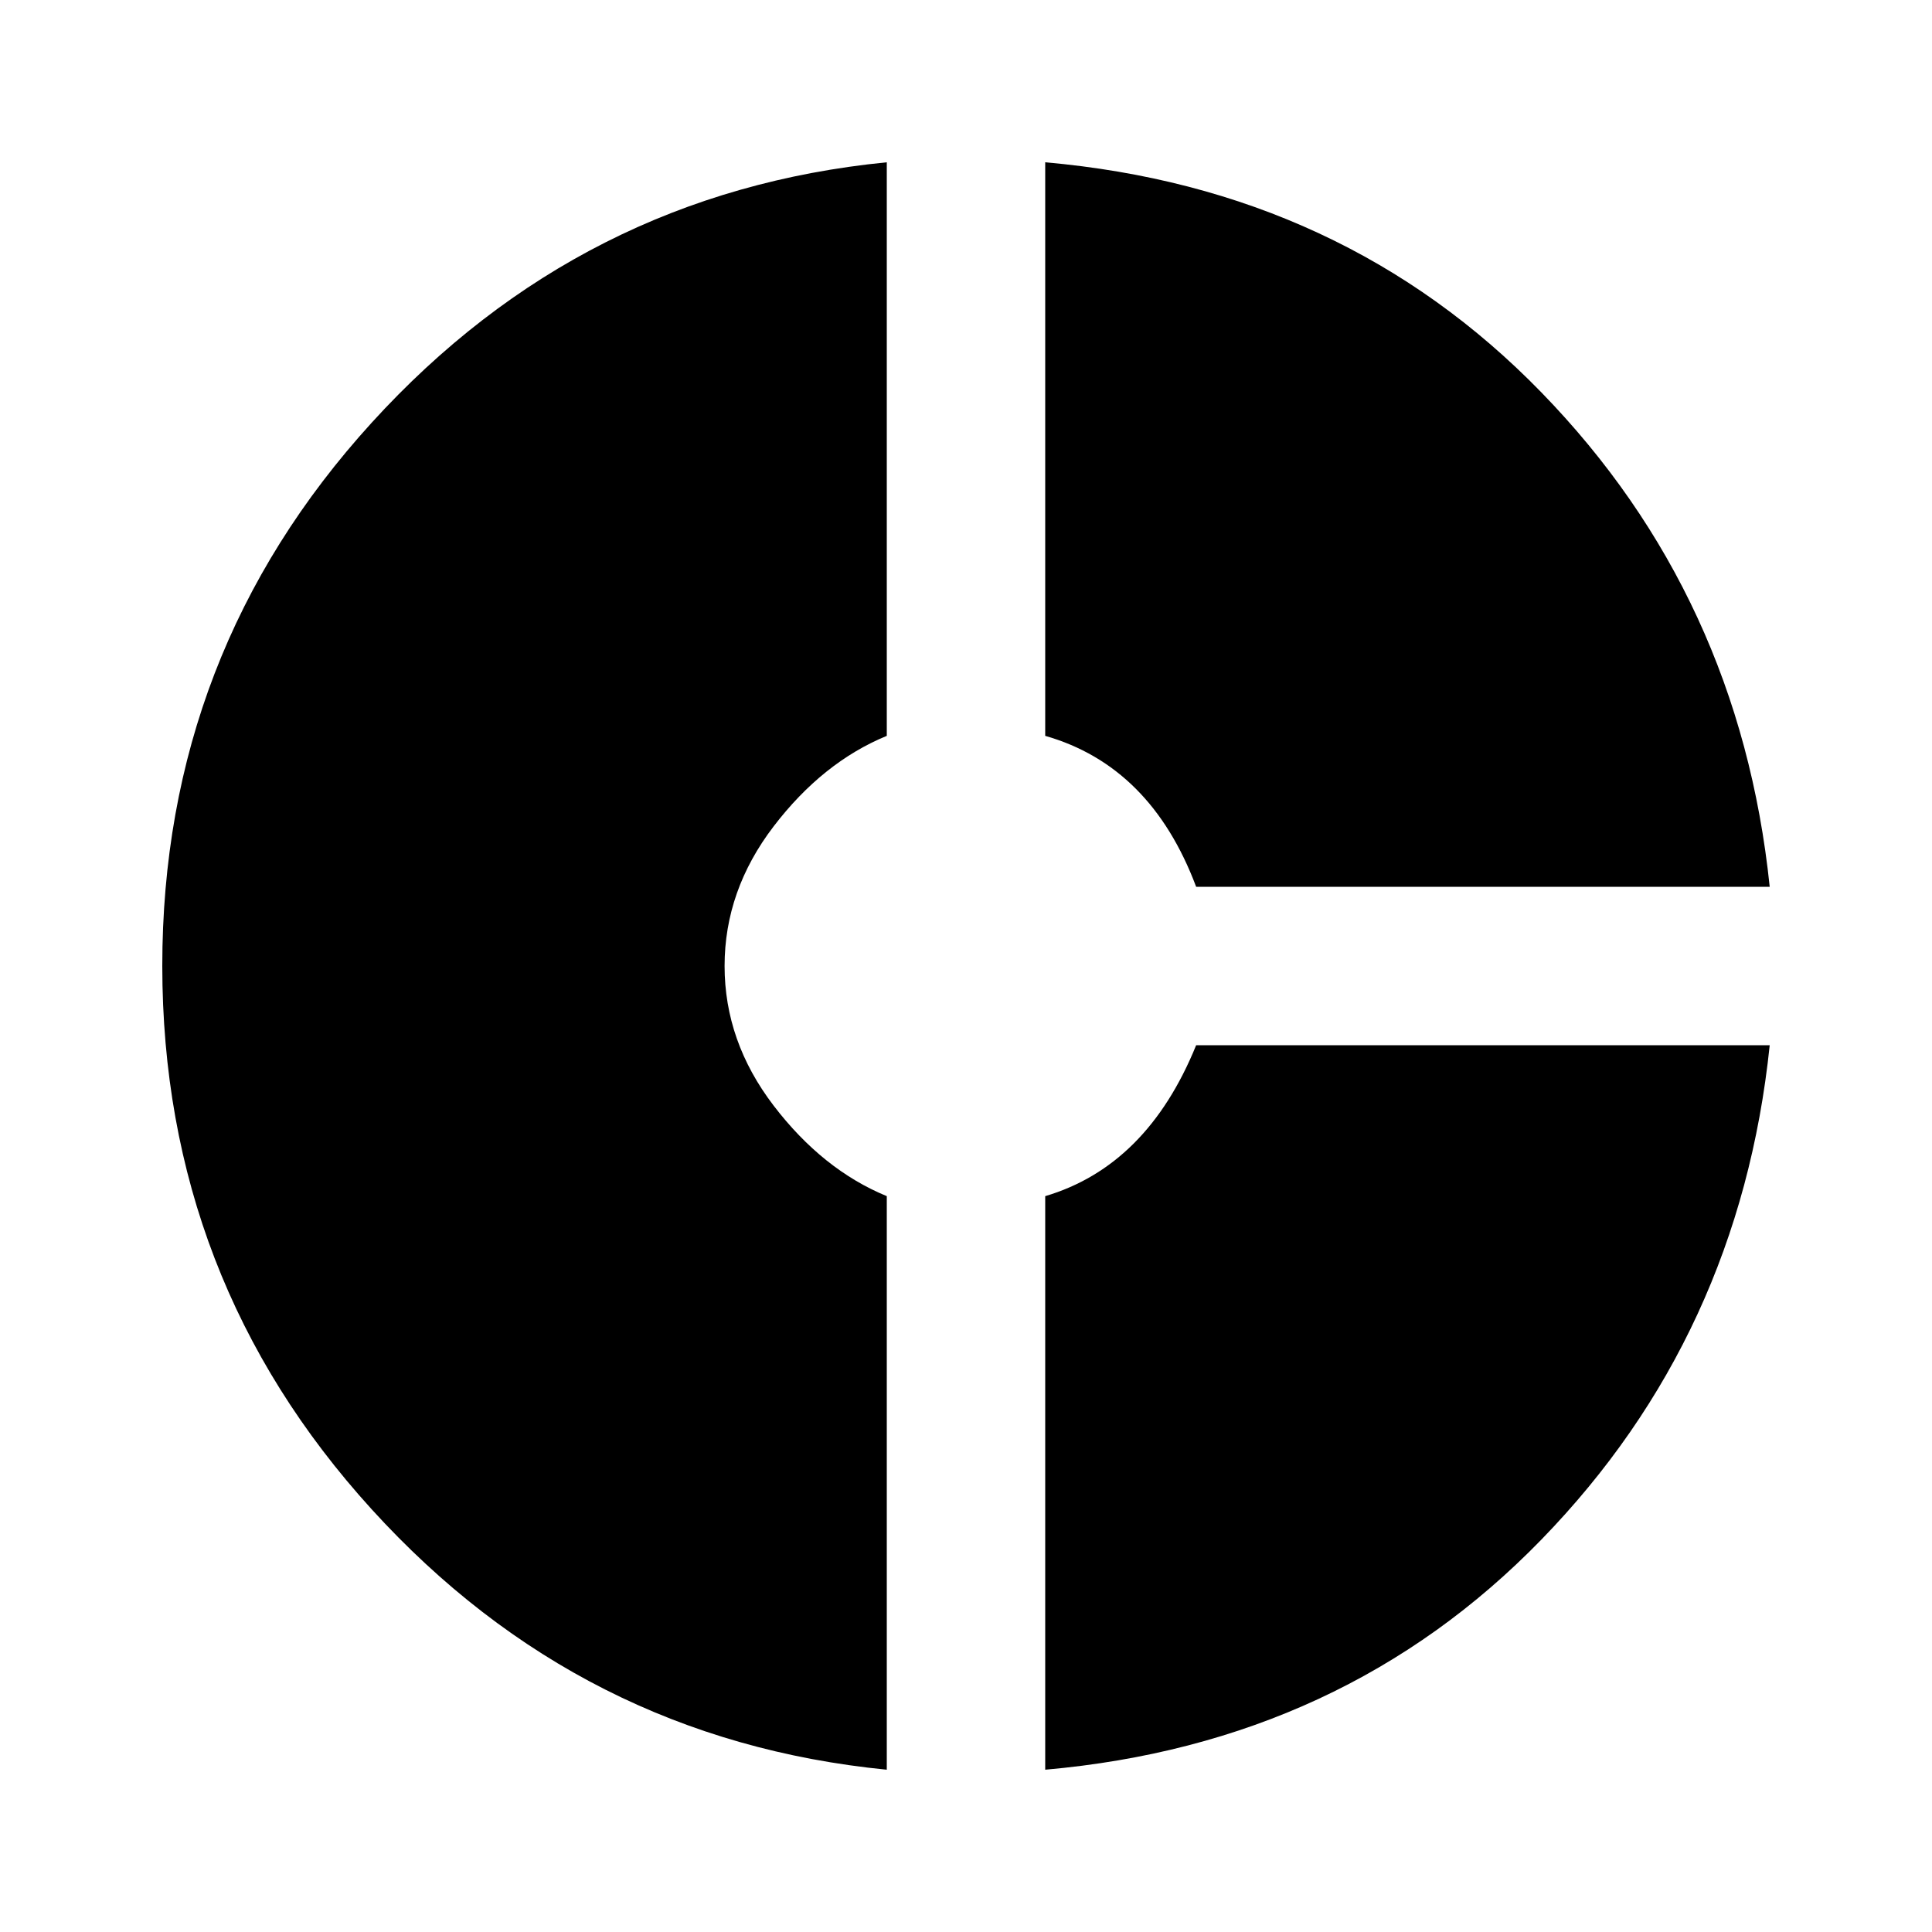
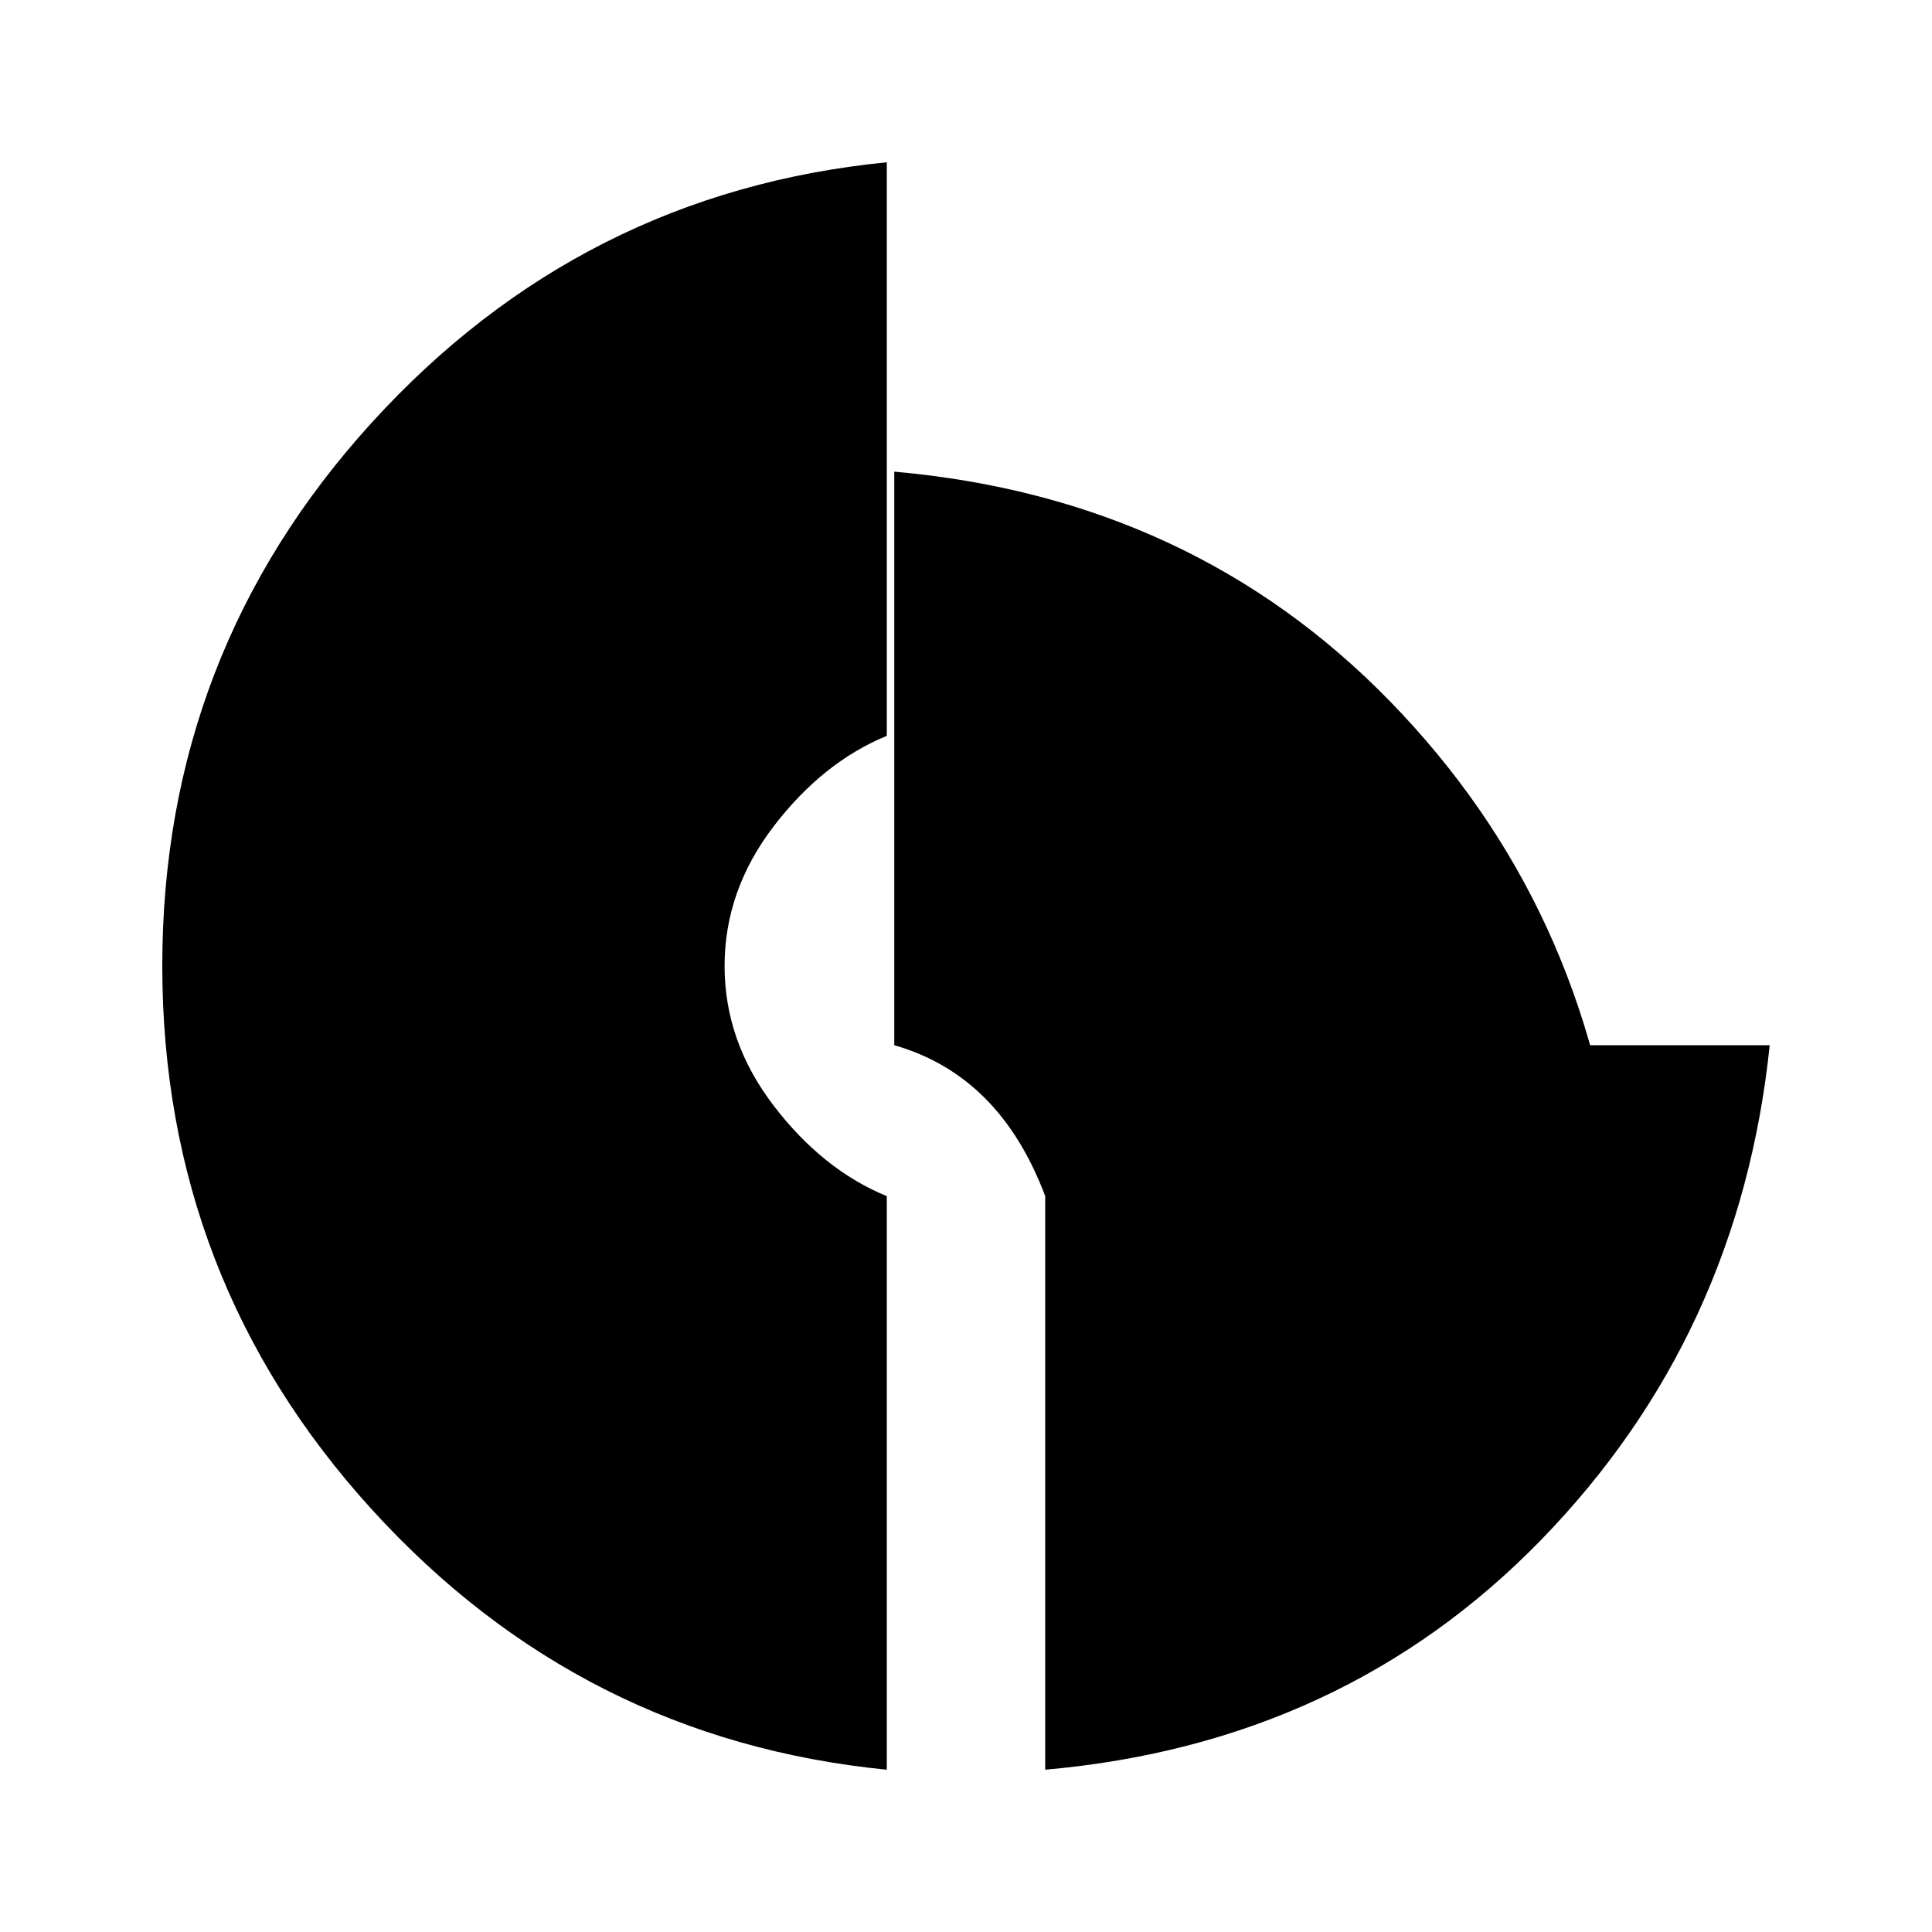
<svg xmlns="http://www.w3.org/2000/svg" version="1.1" width="24" height="24" viewBox="0 0 24 24">
-   <path d="M12.984 14.859q1.266-0.375 1.875-1.875h7.125q-0.375 3.609-2.836 6.141t-6.164 2.859v-7.125zM14.859 11.016q-0.563-1.5-1.875-1.875v-7.125q3.703 0.328 6.164 2.859t2.836 6.141h-7.125zM11.016 9.141q-0.797 0.328-1.406 1.125t-0.609 1.734 0.609 1.734 1.406 1.125v7.125q-3.797-0.375-6.398-3.234t-2.602-6.75 2.602-6.75 6.398-3.234v7.125z" />
+   <path d="M12.984 14.859q1.266-0.375 1.875-1.875h7.125q-0.375 3.609-2.836 6.141t-6.164 2.859v-7.125zq-0.563-1.5-1.875-1.875v-7.125q3.703 0.328 6.164 2.859t2.836 6.141h-7.125zM11.016 9.141q-0.797 0.328-1.406 1.125t-0.609 1.734 0.609 1.734 1.406 1.125v7.125q-3.797-0.375-6.398-3.234t-2.602-6.75 2.602-6.75 6.398-3.234v7.125z" />
</svg>